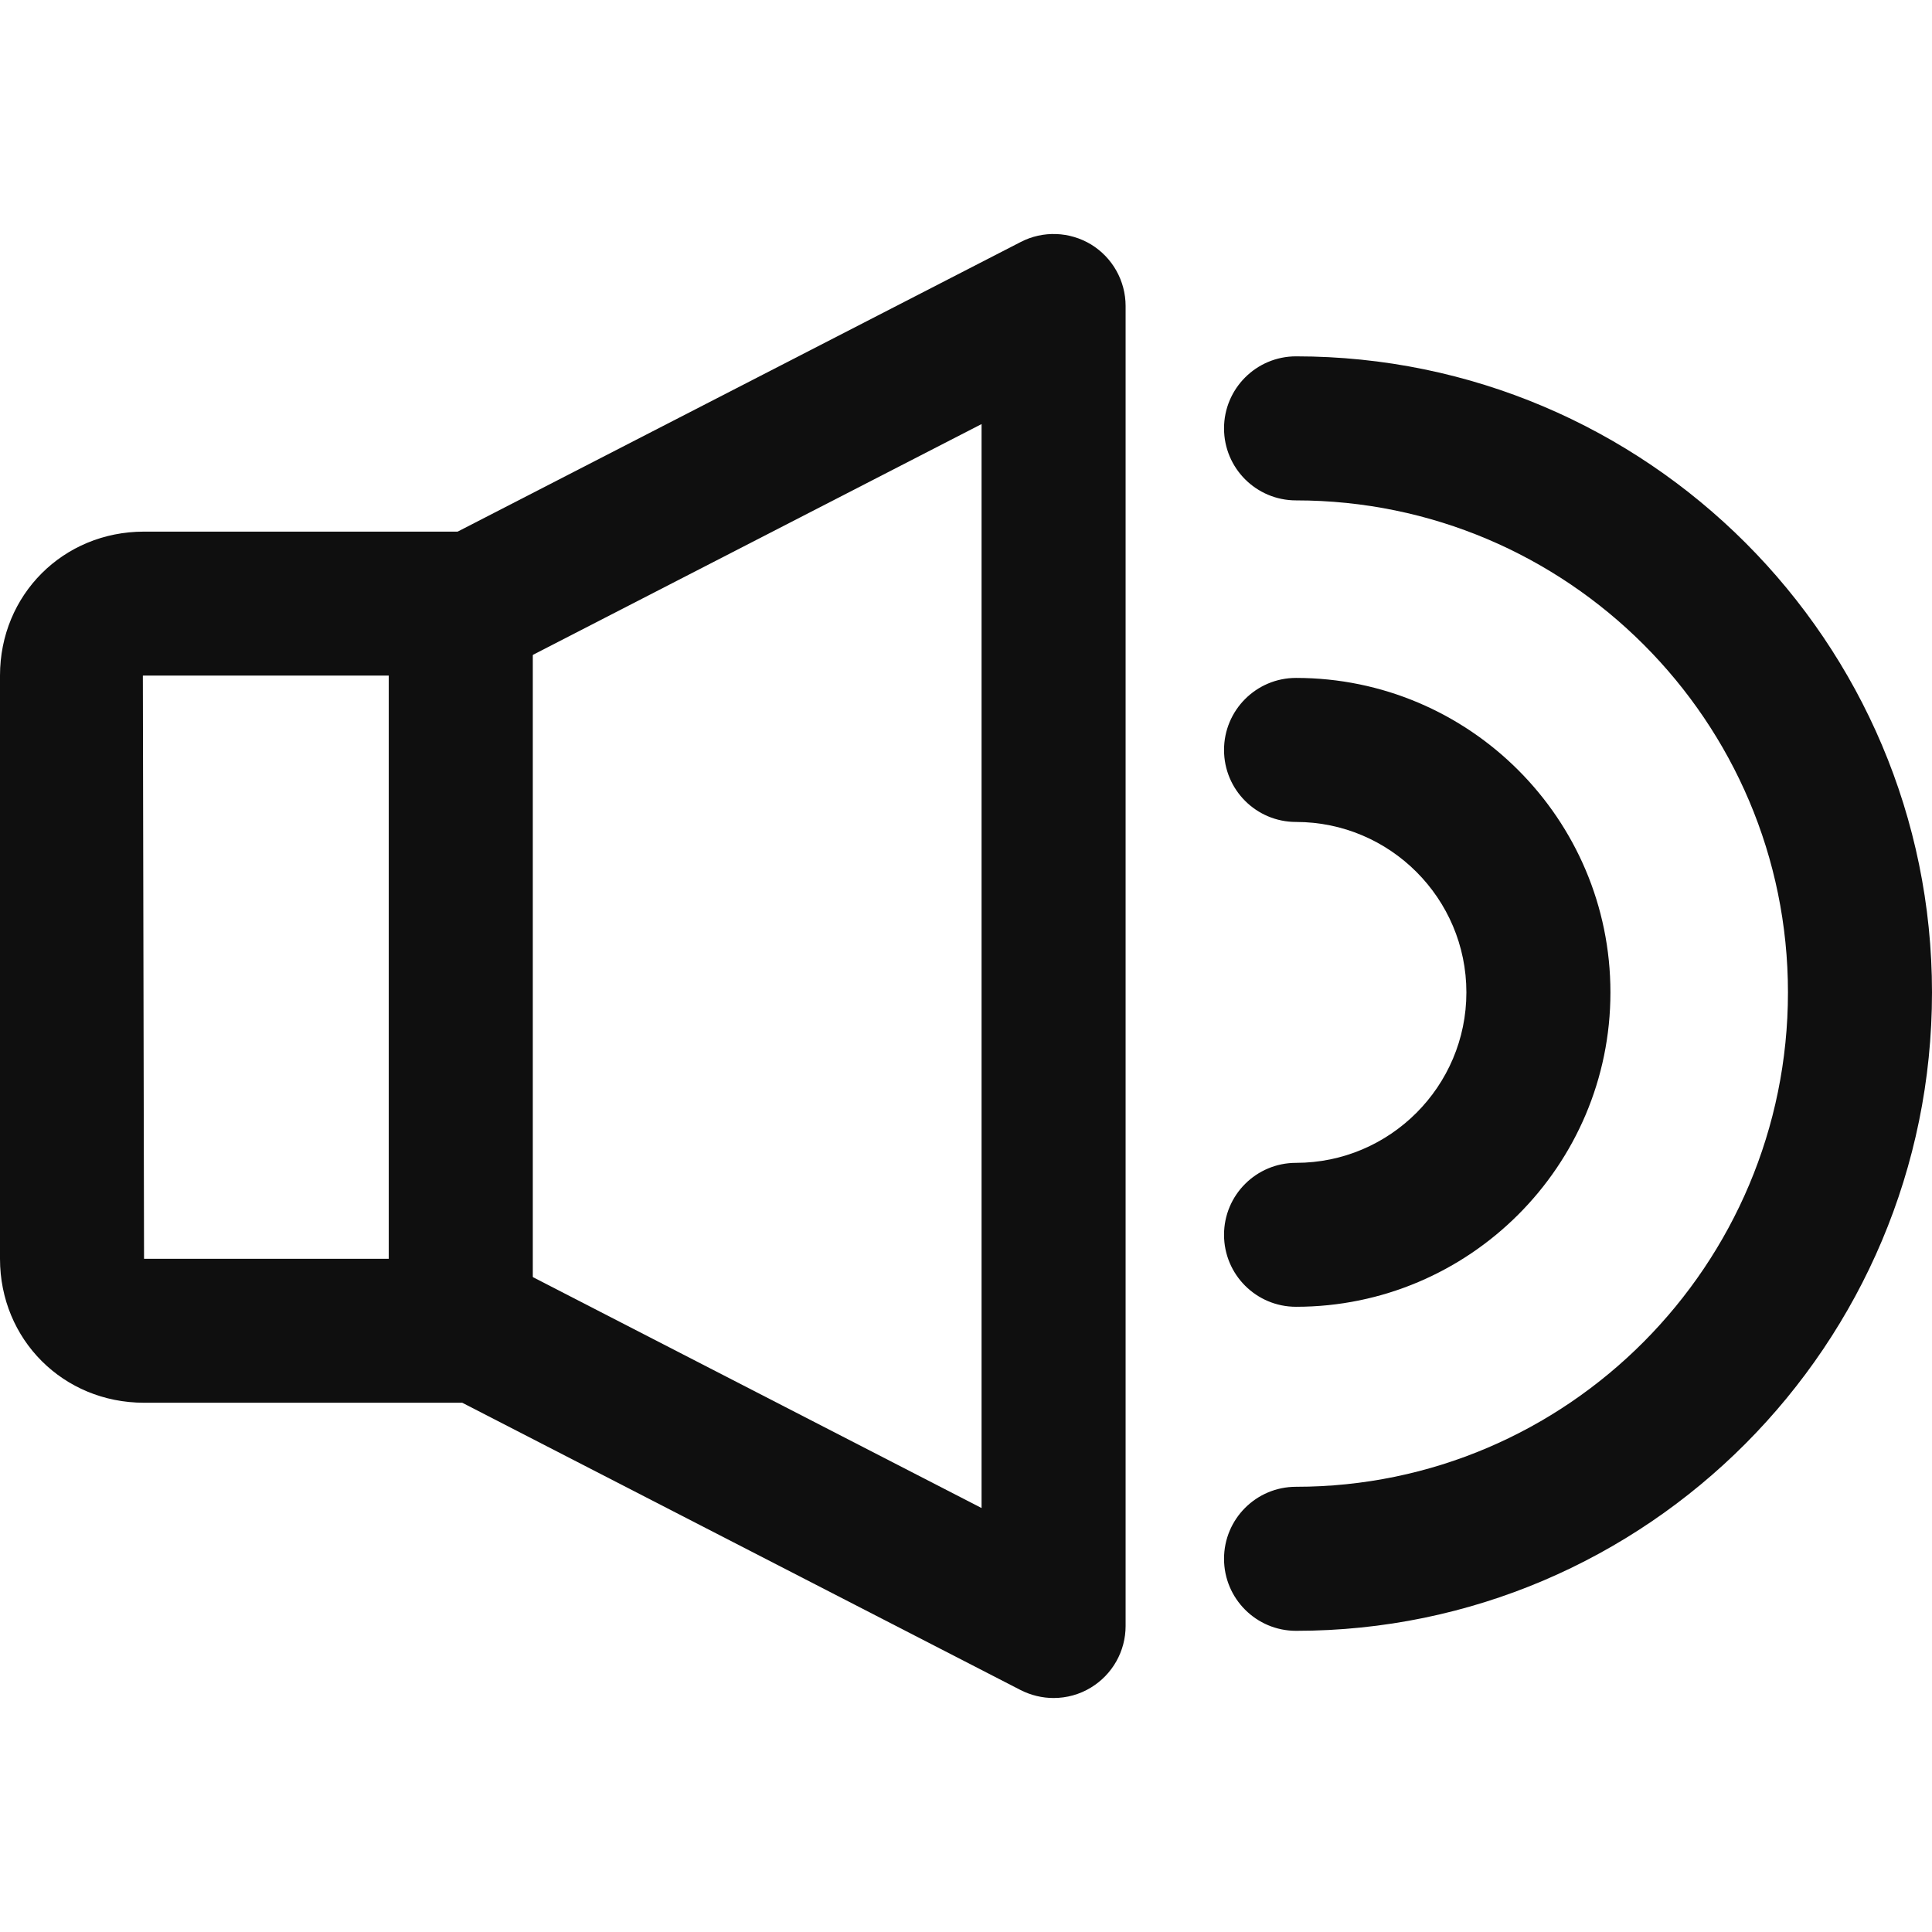
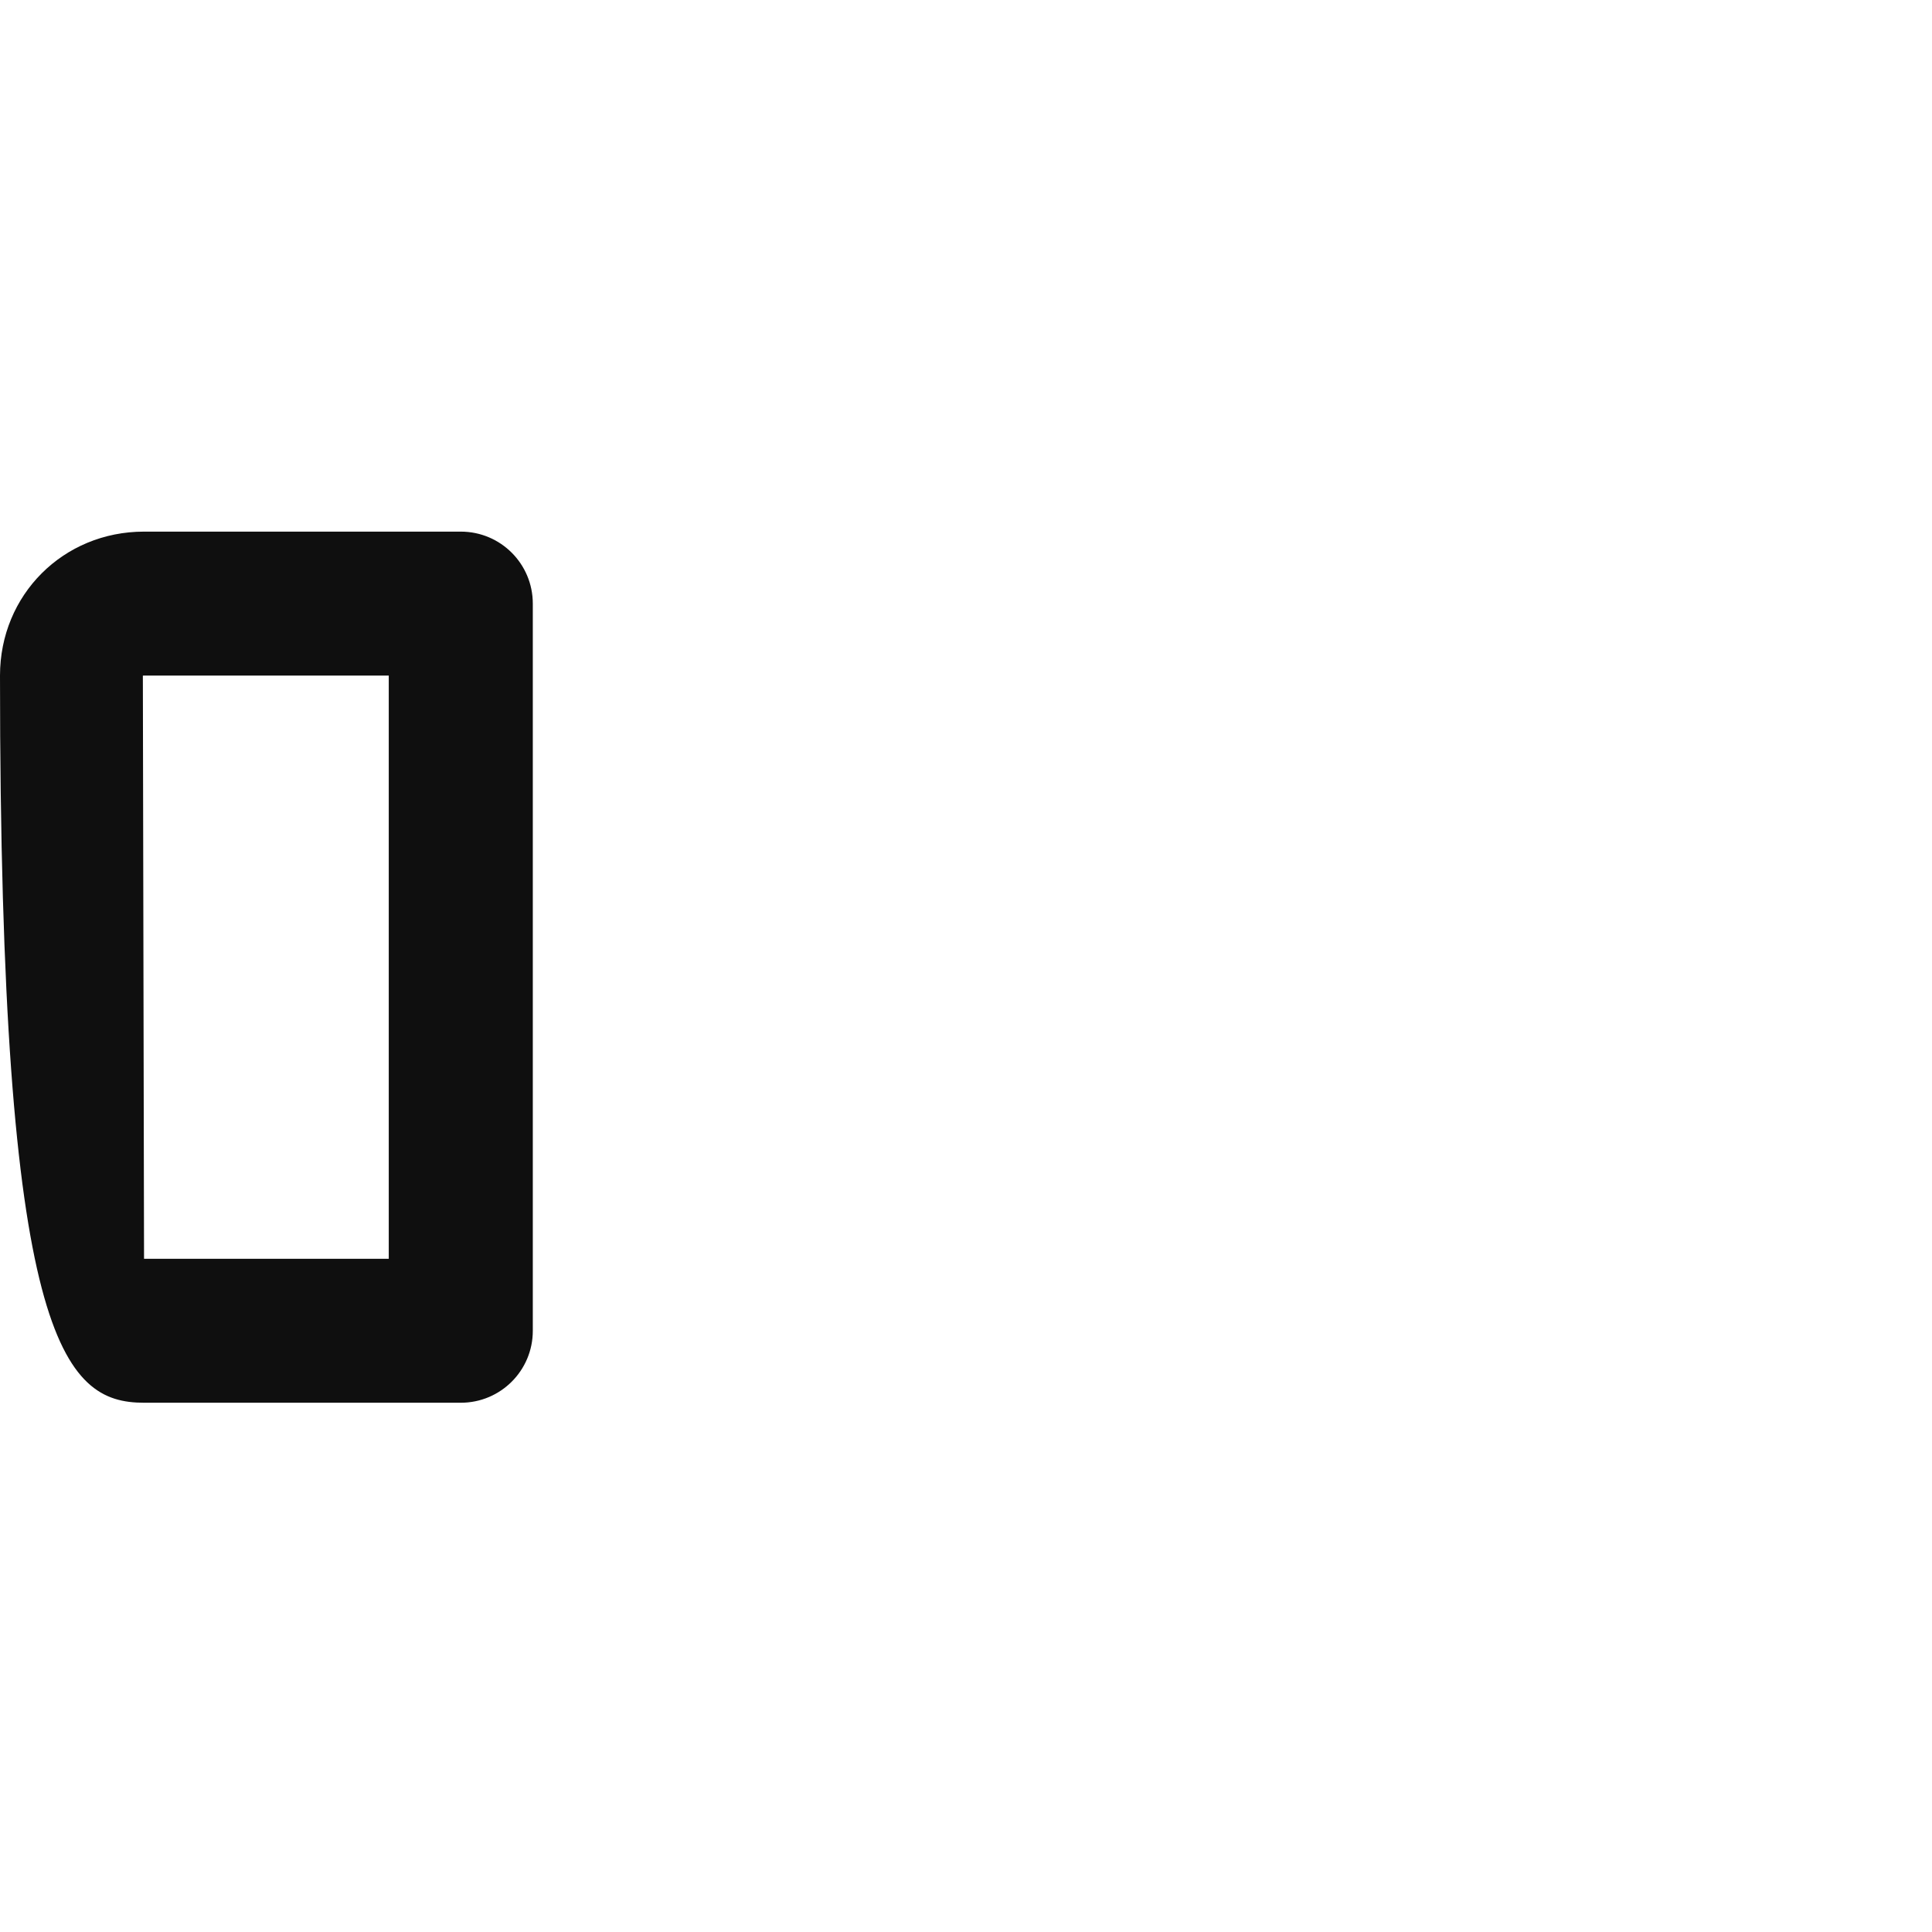
<svg xmlns="http://www.w3.org/2000/svg" width="18" height="18" viewBox="0 0 18 18" fill="none">
-   <path d="M4.293 4.953H1.342C0.589 4.953 0 5.542 0 6.294V11.728C0 12.48 0.589 13.069 1.342 13.069H4.293C4.664 13.069 4.964 12.769 4.964 12.399V5.624C4.964 5.253 4.664 4.953 4.293 4.953ZM3.622 11.728H1.342L1.331 6.295C1.331 6.295 1.334 6.294 1.342 6.294H3.622V11.728Z" fill="#0F0F0F" />
-   <path d="M10.166 2.278C9.966 2.157 9.717 2.147 9.509 2.255L4.12 5.027L4.734 6.22L9.145 3.951V14.05L4.734 11.78L4.12 12.973L9.509 15.746C9.606 15.795 9.711 15.82 9.816 15.82C9.938 15.82 10.059 15.787 10.165 15.722C10.365 15.6 10.487 15.383 10.487 15.149V2.851C10.487 2.617 10.365 2.4 10.166 2.278Z" fill="#0F0F0F" />
-   <path d="M12.075 6.316C11.704 6.316 11.404 6.617 11.404 6.987C11.404 7.358 11.704 7.658 12.075 7.658C12.95 7.658 13.662 8.37 13.662 9.246C13.662 10.121 12.95 10.834 12.075 10.834C11.704 10.834 11.404 11.134 11.404 11.504C11.404 11.875 11.704 12.175 12.075 12.175C13.69 12.175 15.004 10.861 15.004 9.246C15.004 7.63 13.69 6.316 12.075 6.316Z" fill="#0F0F0F" />
-   <path d="M12.075 3.32C11.704 3.32 11.404 3.621 11.404 3.991C11.404 4.362 11.704 4.662 12.075 4.662C14.602 4.662 16.658 6.718 16.658 9.246C16.658 11.786 14.602 13.852 12.075 13.852C11.704 13.852 11.404 14.152 11.404 14.523C11.404 14.893 11.704 15.194 12.075 15.194C15.342 15.194 18 12.526 18 9.246C18 5.978 15.342 3.32 12.075 3.32Z" fill="#0F0F0F" />
+   <path d="M4.293 4.953H1.342C0.589 4.953 0 5.542 0 6.294C0 12.48 0.589 13.069 1.342 13.069H4.293C4.664 13.069 4.964 12.769 4.964 12.399V5.624C4.964 5.253 4.664 4.953 4.293 4.953ZM3.622 11.728H1.342L1.331 6.295C1.331 6.295 1.334 6.294 1.342 6.294H3.622V11.728Z" fill="#0F0F0F" />
</svg>